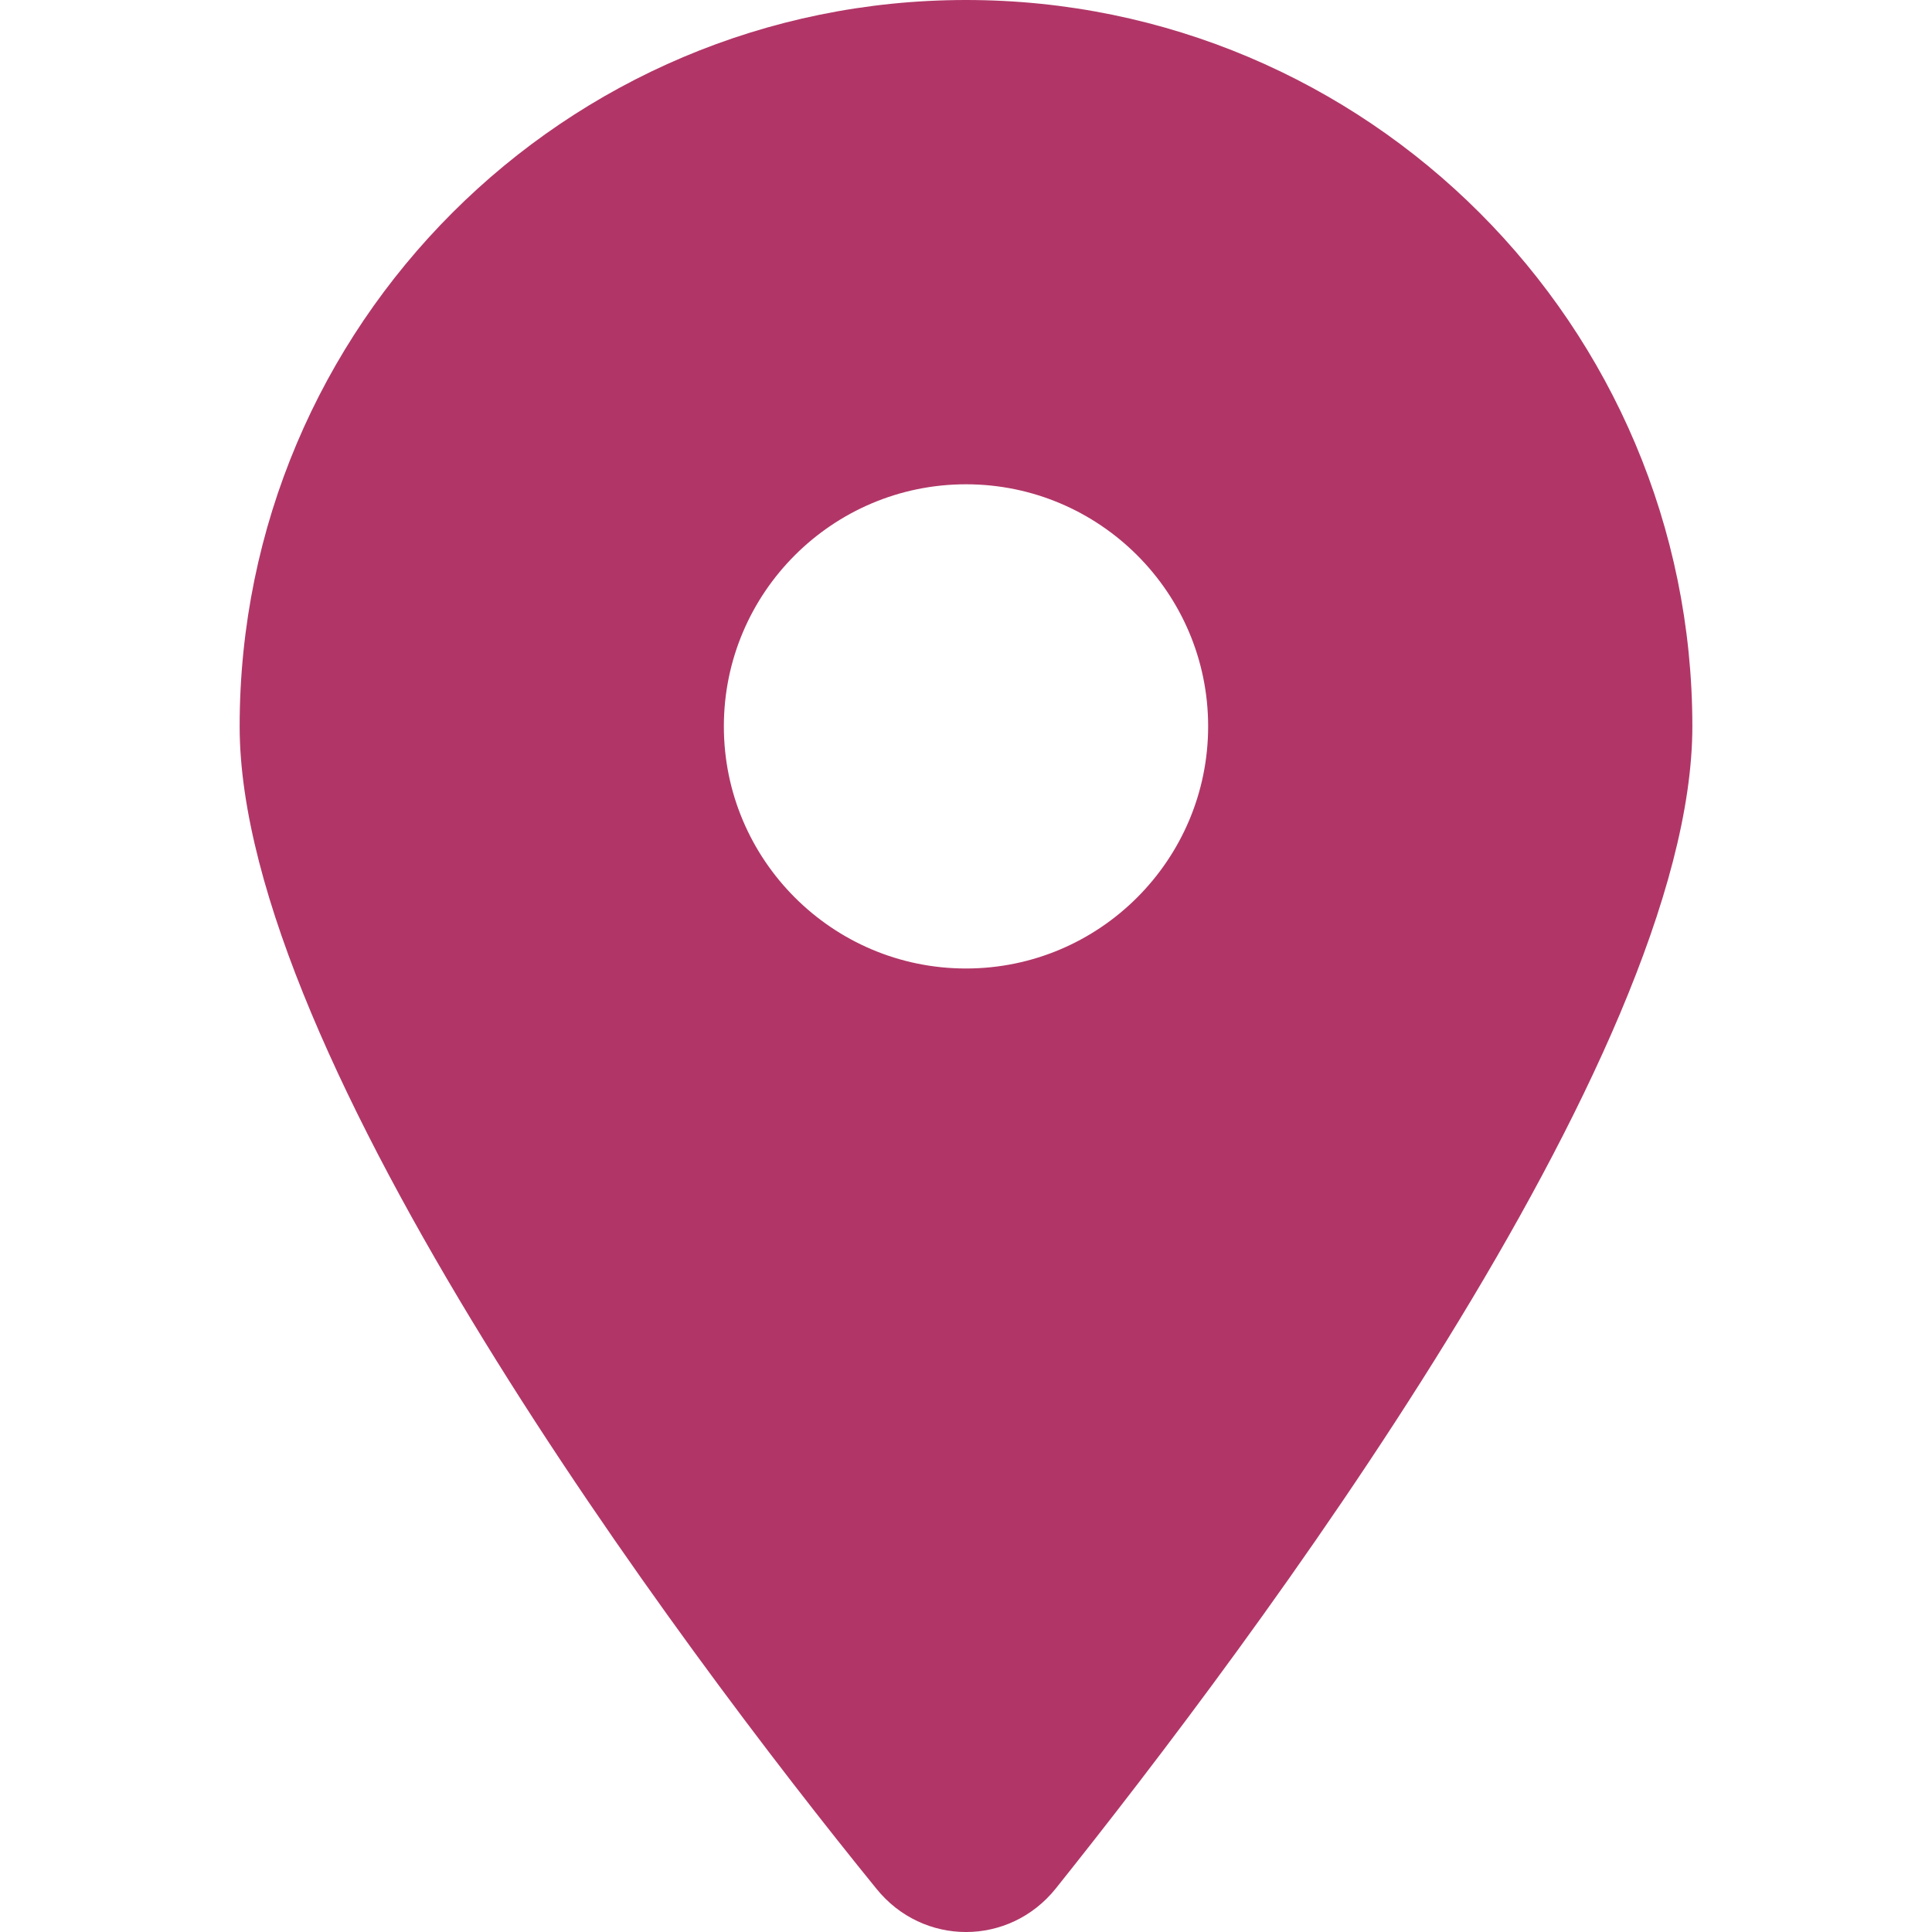
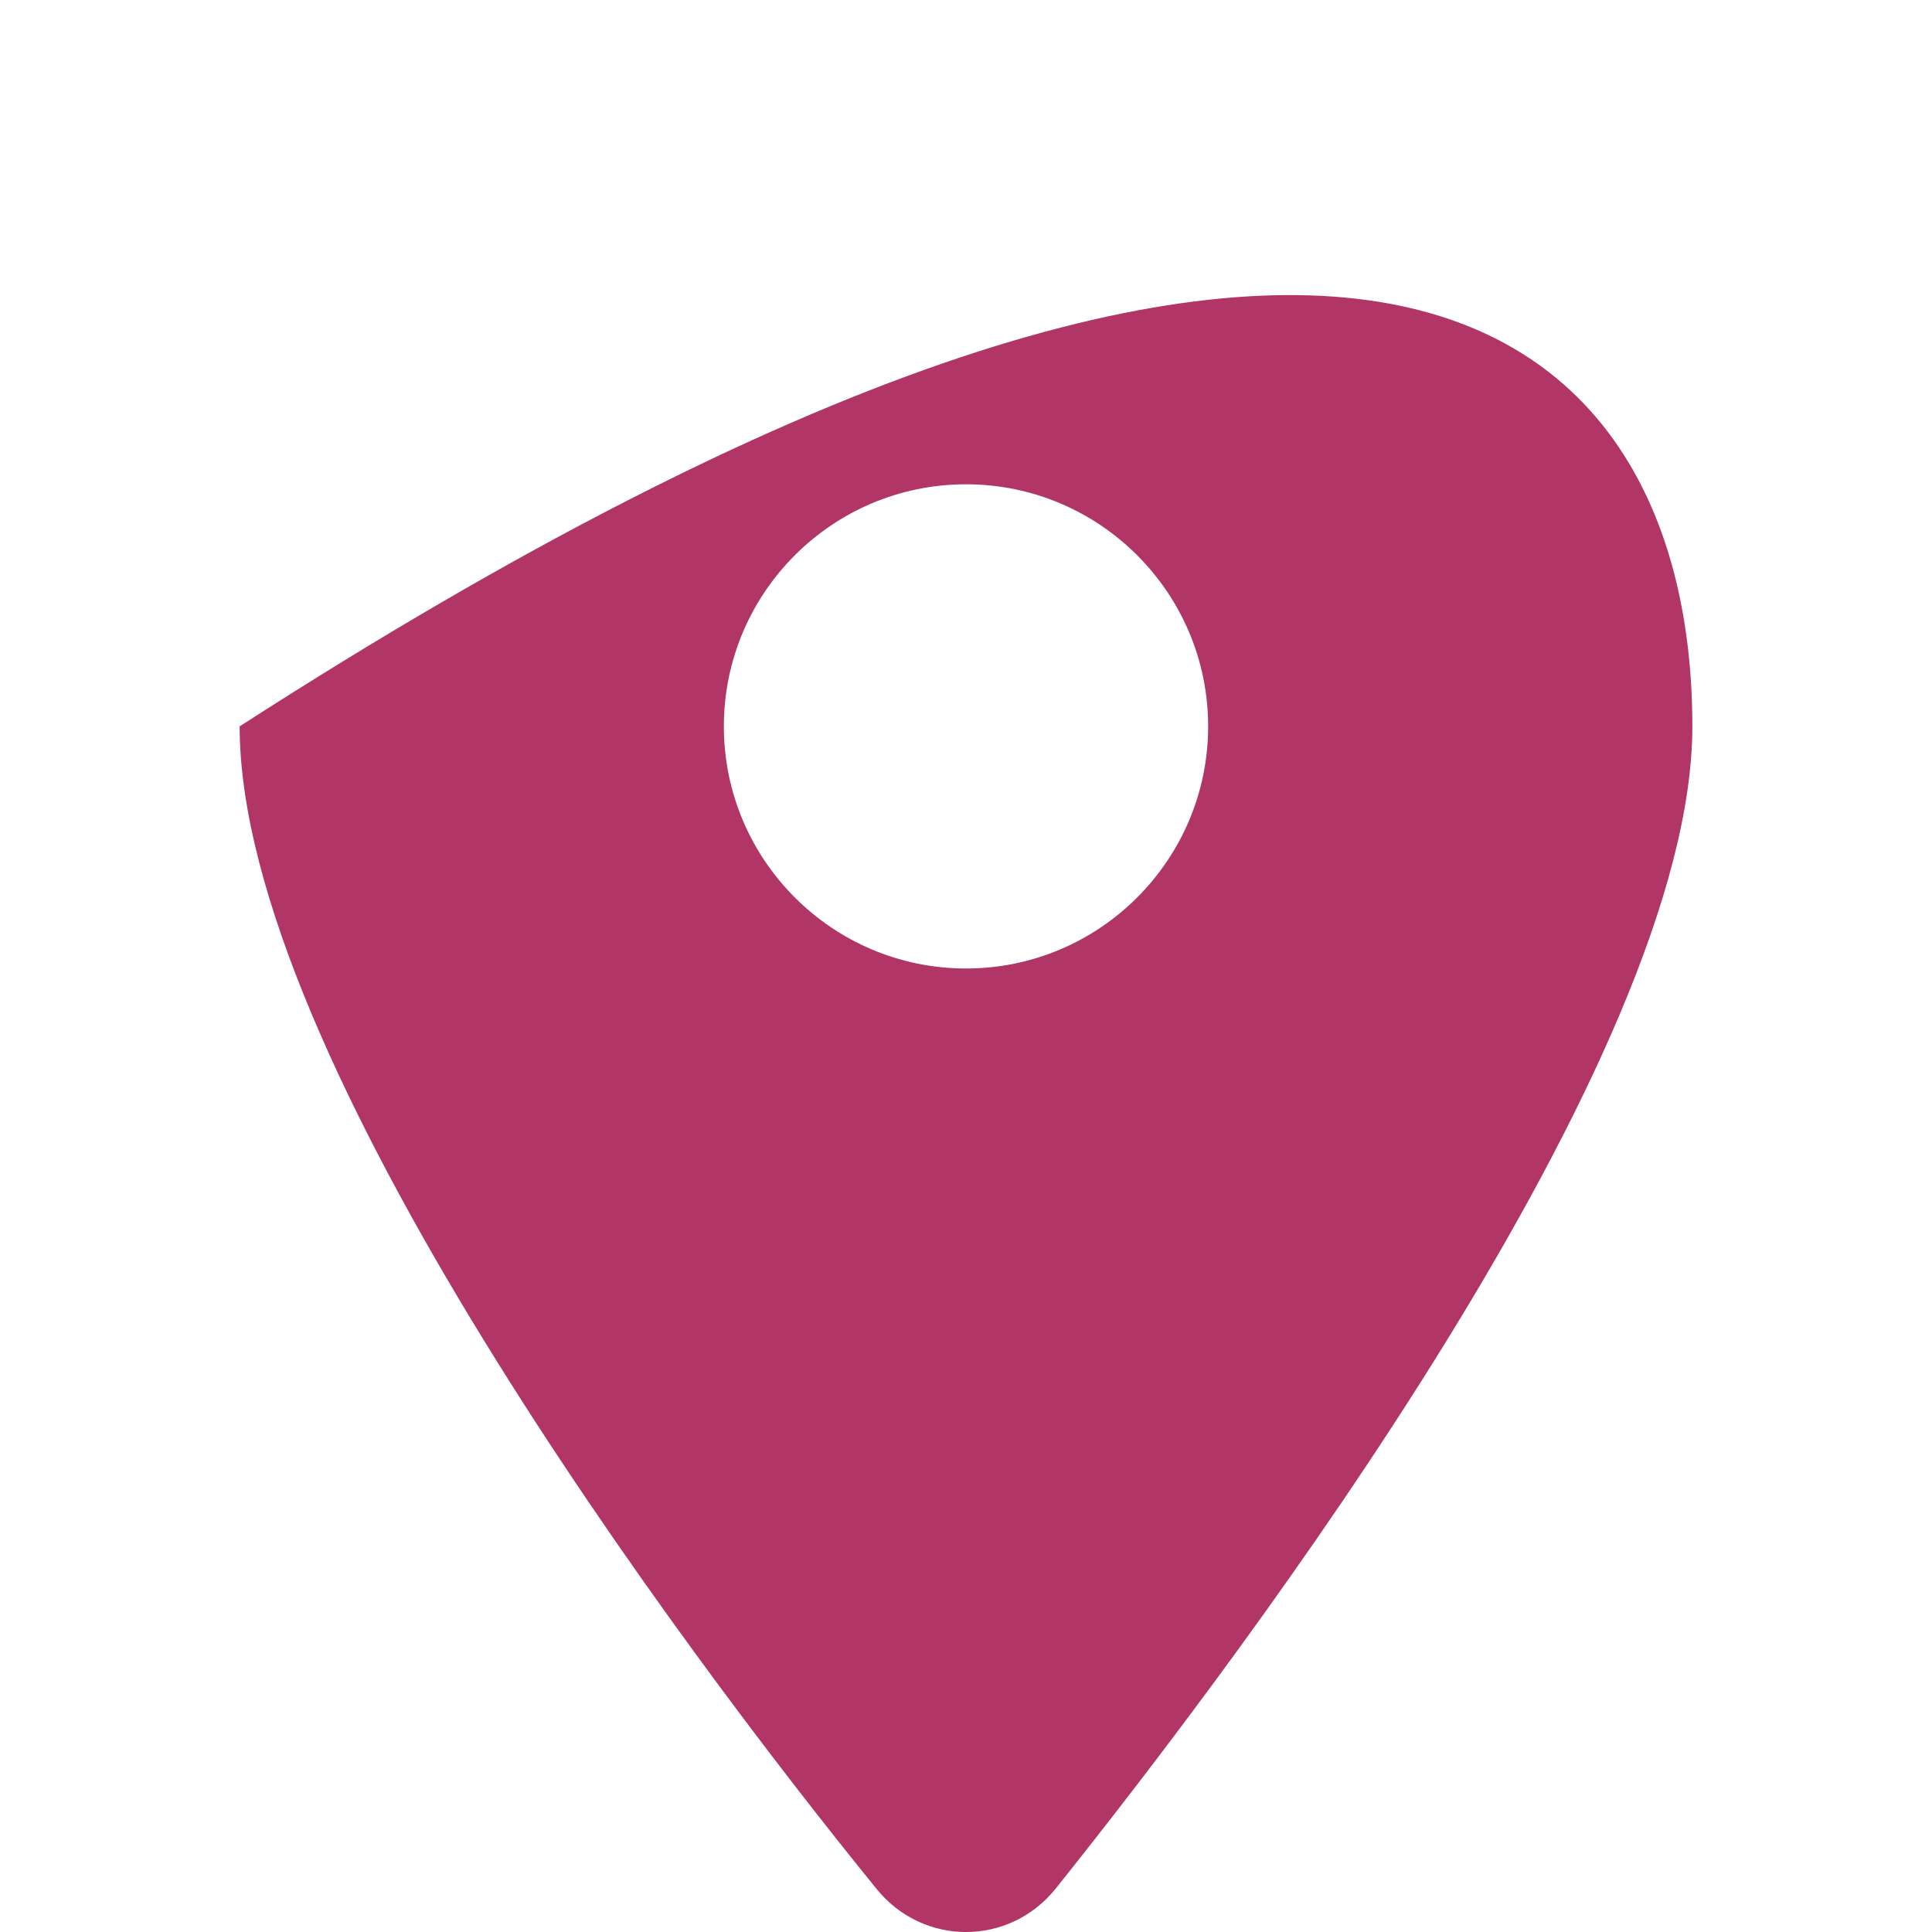
<svg xmlns="http://www.w3.org/2000/svg" width="24" height="24" viewBox="0 0 24 24" fill="none">
-   <path d="M10.886 23.461C8.433 20.444 2.977 13.131 2.977 9.023C2.977 4.04 7.016 0 12 0C16.982 0 21.023 4.04 21.023 9.023C21.023 13.131 15.525 20.444 13.114 23.461C12.536 24.18 11.464 24.18 10.886 23.461ZM12 12.031C13.659 12.031 15.008 10.682 15.008 9.023C15.008 7.364 13.659 6.016 12 6.016C10.341 6.016 8.992 7.364 8.992 9.023C8.992 10.682 10.341 12.031 12 12.031Z" fill="#B13667" />
+   <path d="M10.886 23.461C8.433 20.444 2.977 13.131 2.977 9.023C16.982 0 21.023 4.04 21.023 9.023C21.023 13.131 15.525 20.444 13.114 23.461C12.536 24.18 11.464 24.18 10.886 23.461ZM12 12.031C13.659 12.031 15.008 10.682 15.008 9.023C15.008 7.364 13.659 6.016 12 6.016C10.341 6.016 8.992 7.364 8.992 9.023C8.992 10.682 10.341 12.031 12 12.031Z" fill="#B13667" />
</svg>